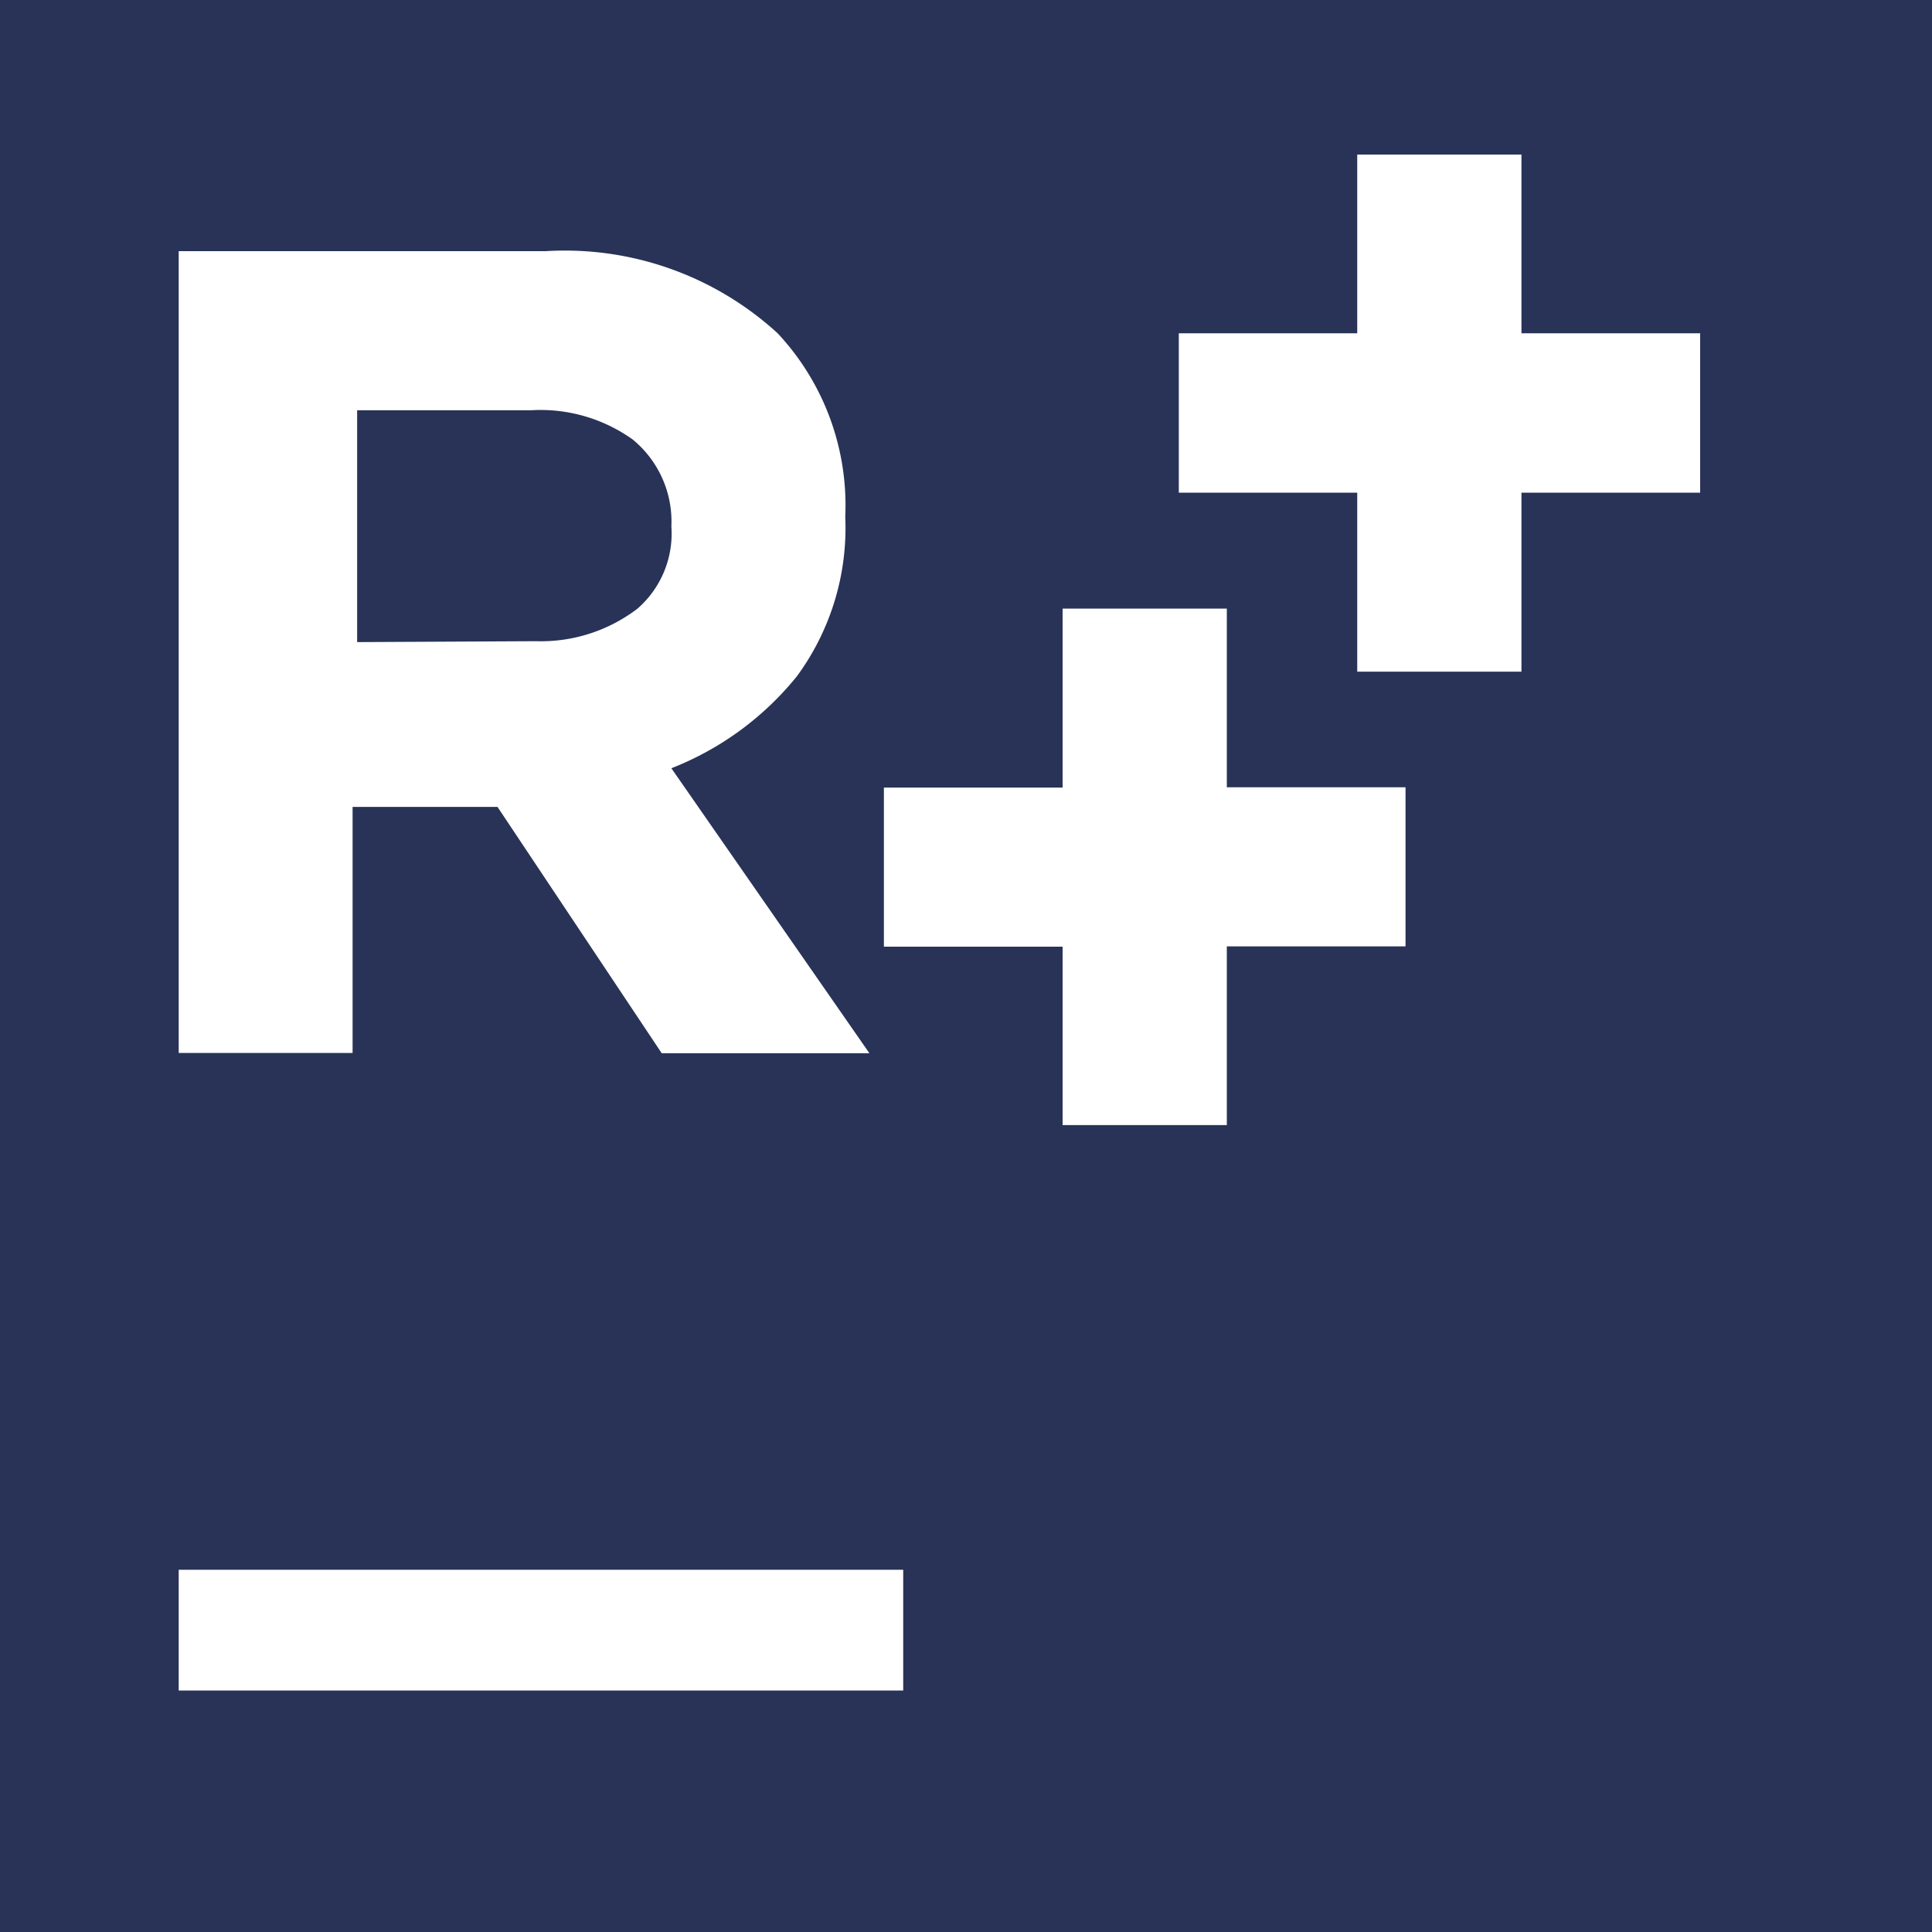
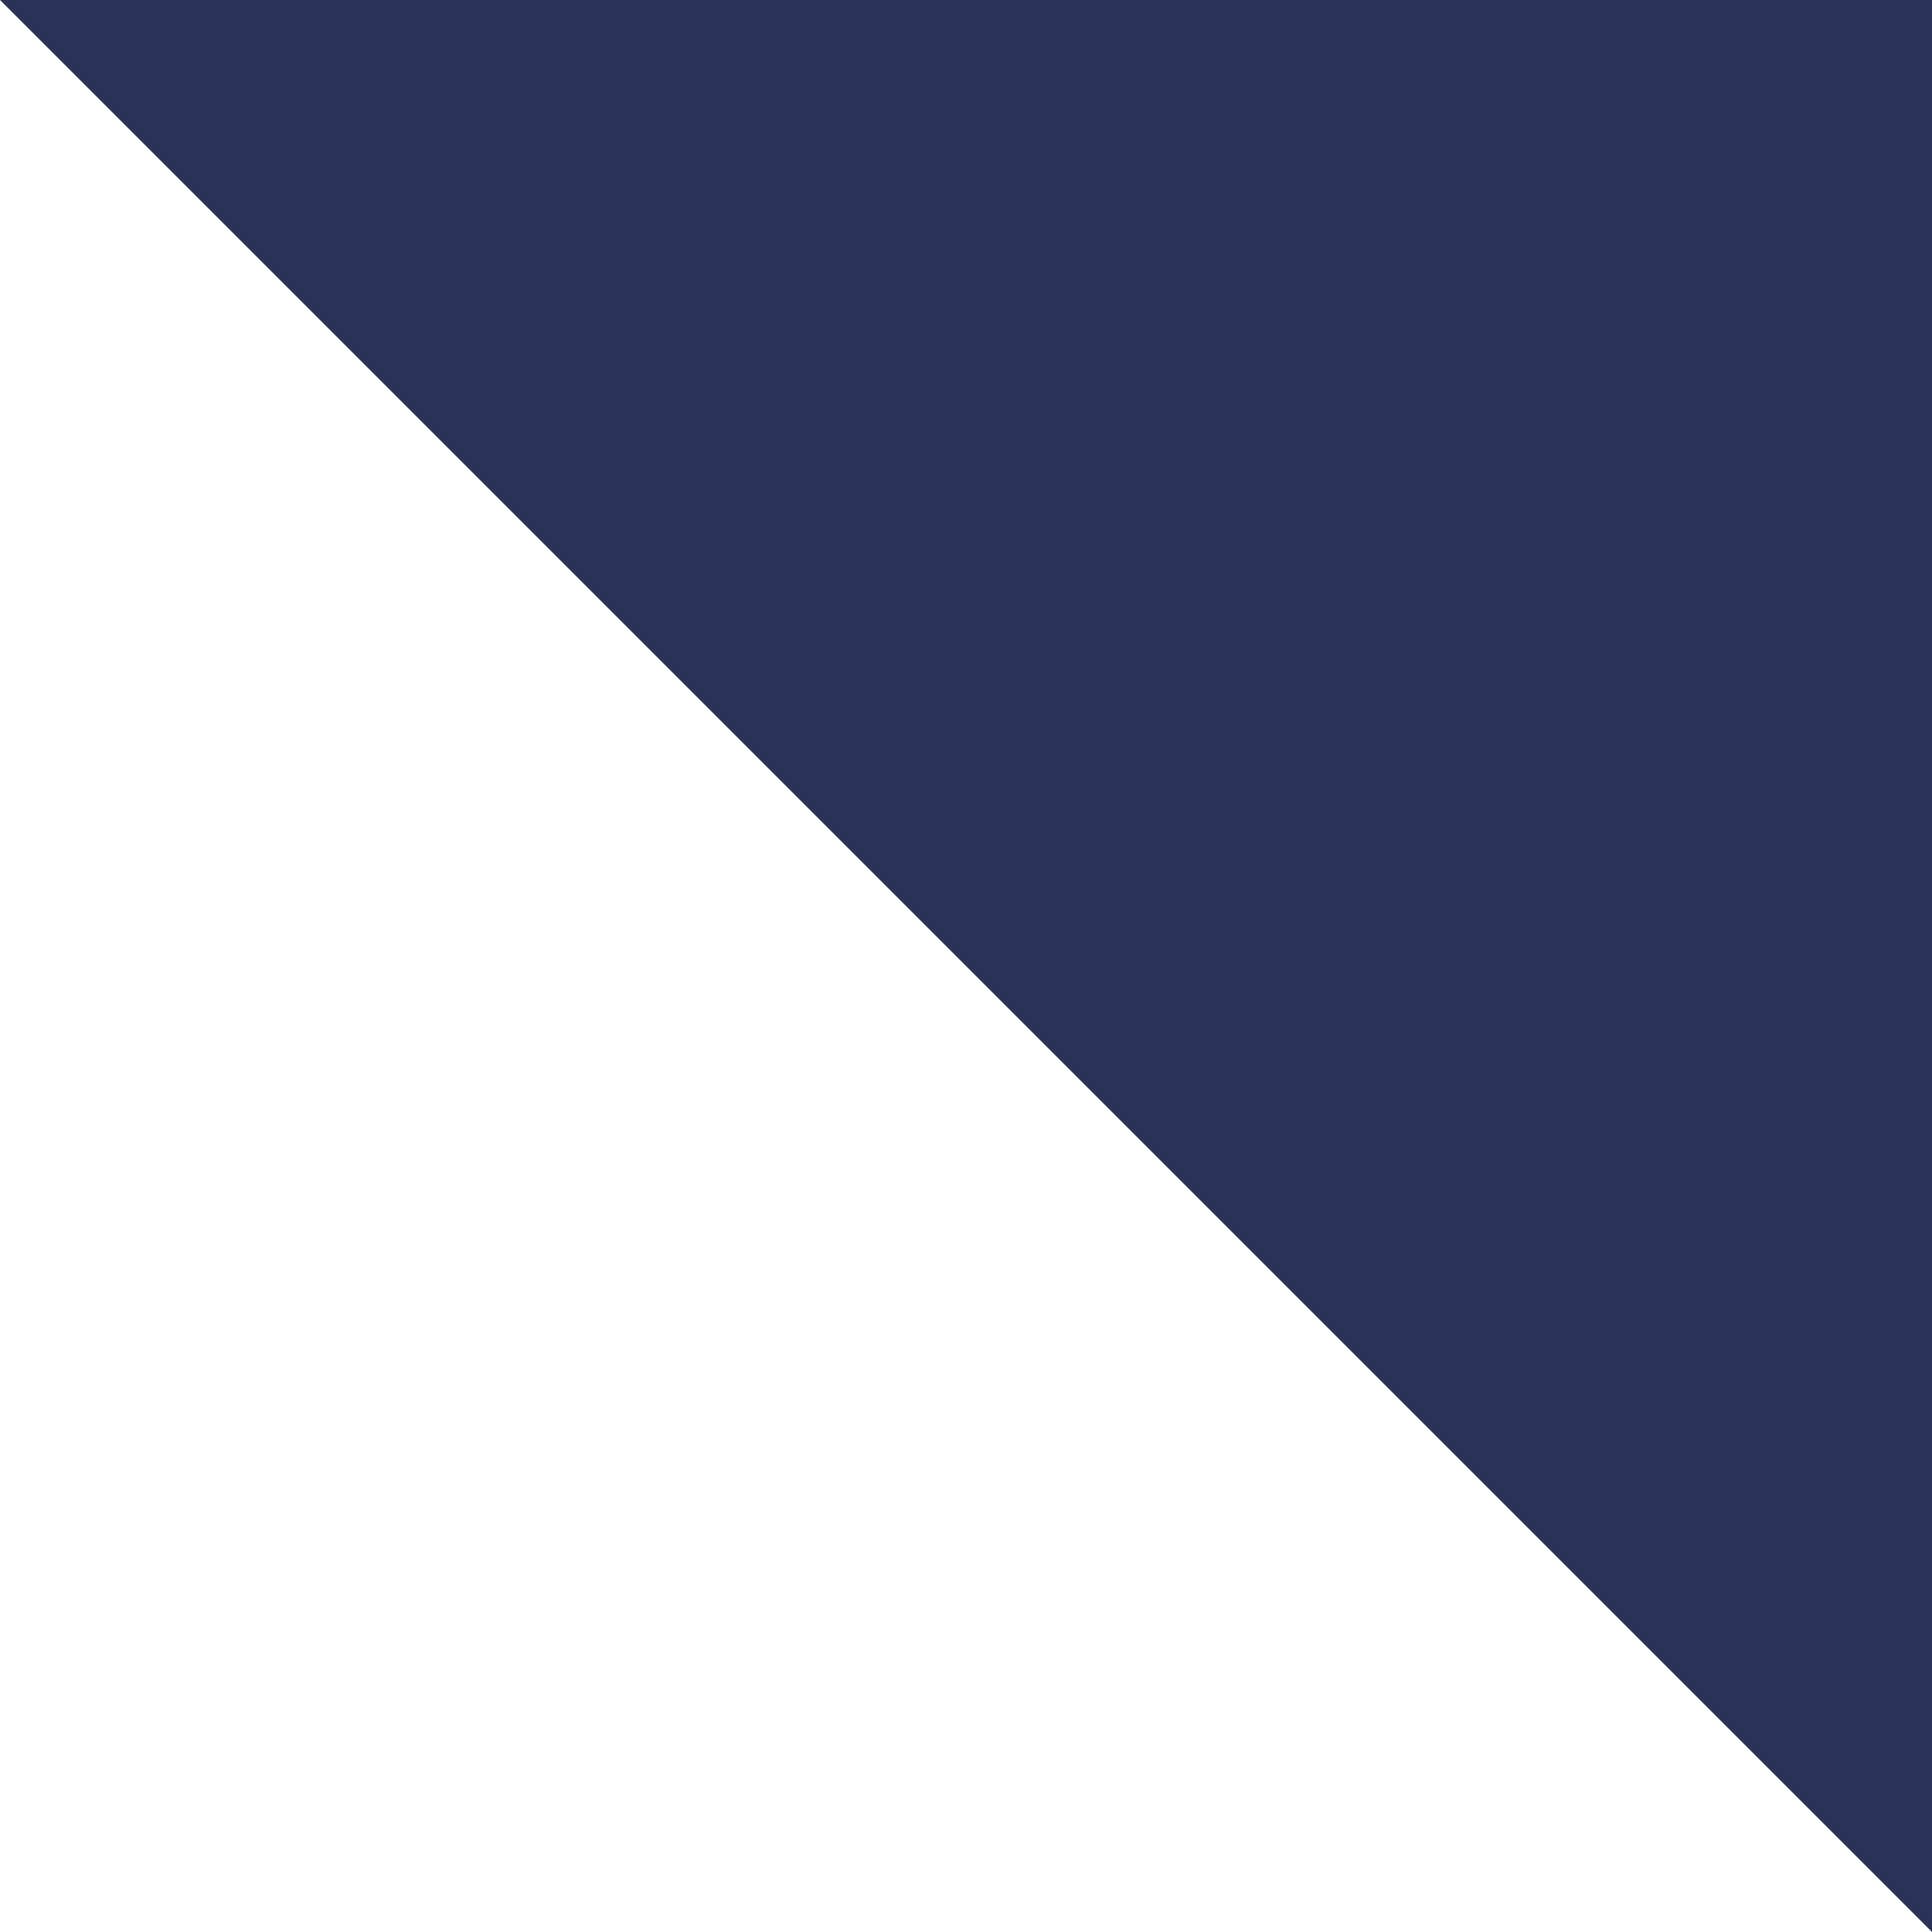
<svg xmlns="http://www.w3.org/2000/svg" width="34" height="34" viewBox="0 0 34 34">
  <g id="xamarin-tech-5" transform="translate(-390.125 -2569.125)">
-     <path id="Path_1269" data-name="Path 1269" d="M24,24H58V58H24Z" transform="translate(366.125 2545.125)" fill="#283357" />
-     <path id="Path_1270" data-name="Path 1270" d="M31.4,32.1h6.46a5.543,5.543,0,0,1,4.08,1.445,4.433,4.433,0,0,1,1.19,3.23,4.407,4.407,0,0,1-.85,2.805A5.342,5.342,0,0,1,40.07,41.2l3.485,5.015H39.9l-2.89-4.335H34.46V46.21H31.4V32.1Zm6.29,6.864a2.8,2.8,0,0,0,1.785-.574,1.751,1.751,0,0,0,.595-1.445,1.866,1.866,0,0,0-.68-1.53A2.788,2.788,0,0,0,37.6,34.9h-3.06v4.08ZM31.4,55.305H44.15V57.43H31.4ZM52.14,36.35H49V33.545H52.14V30.4h2.89v3.145h3.145V36.35H55.03V39.5H52.14Zm-5.185,7.99H43.81v-2.8h3.145V38.39h2.89v3.145H52.99v2.8H49.845v3.145h-2.89Z" transform="translate(361.87 2541.445)" fill="#fff" />
+     <path id="Path_1269" data-name="Path 1269" d="M24,24H58V58Z" transform="translate(366.125 2545.125)" fill="#283357" />
  </g>
</svg>